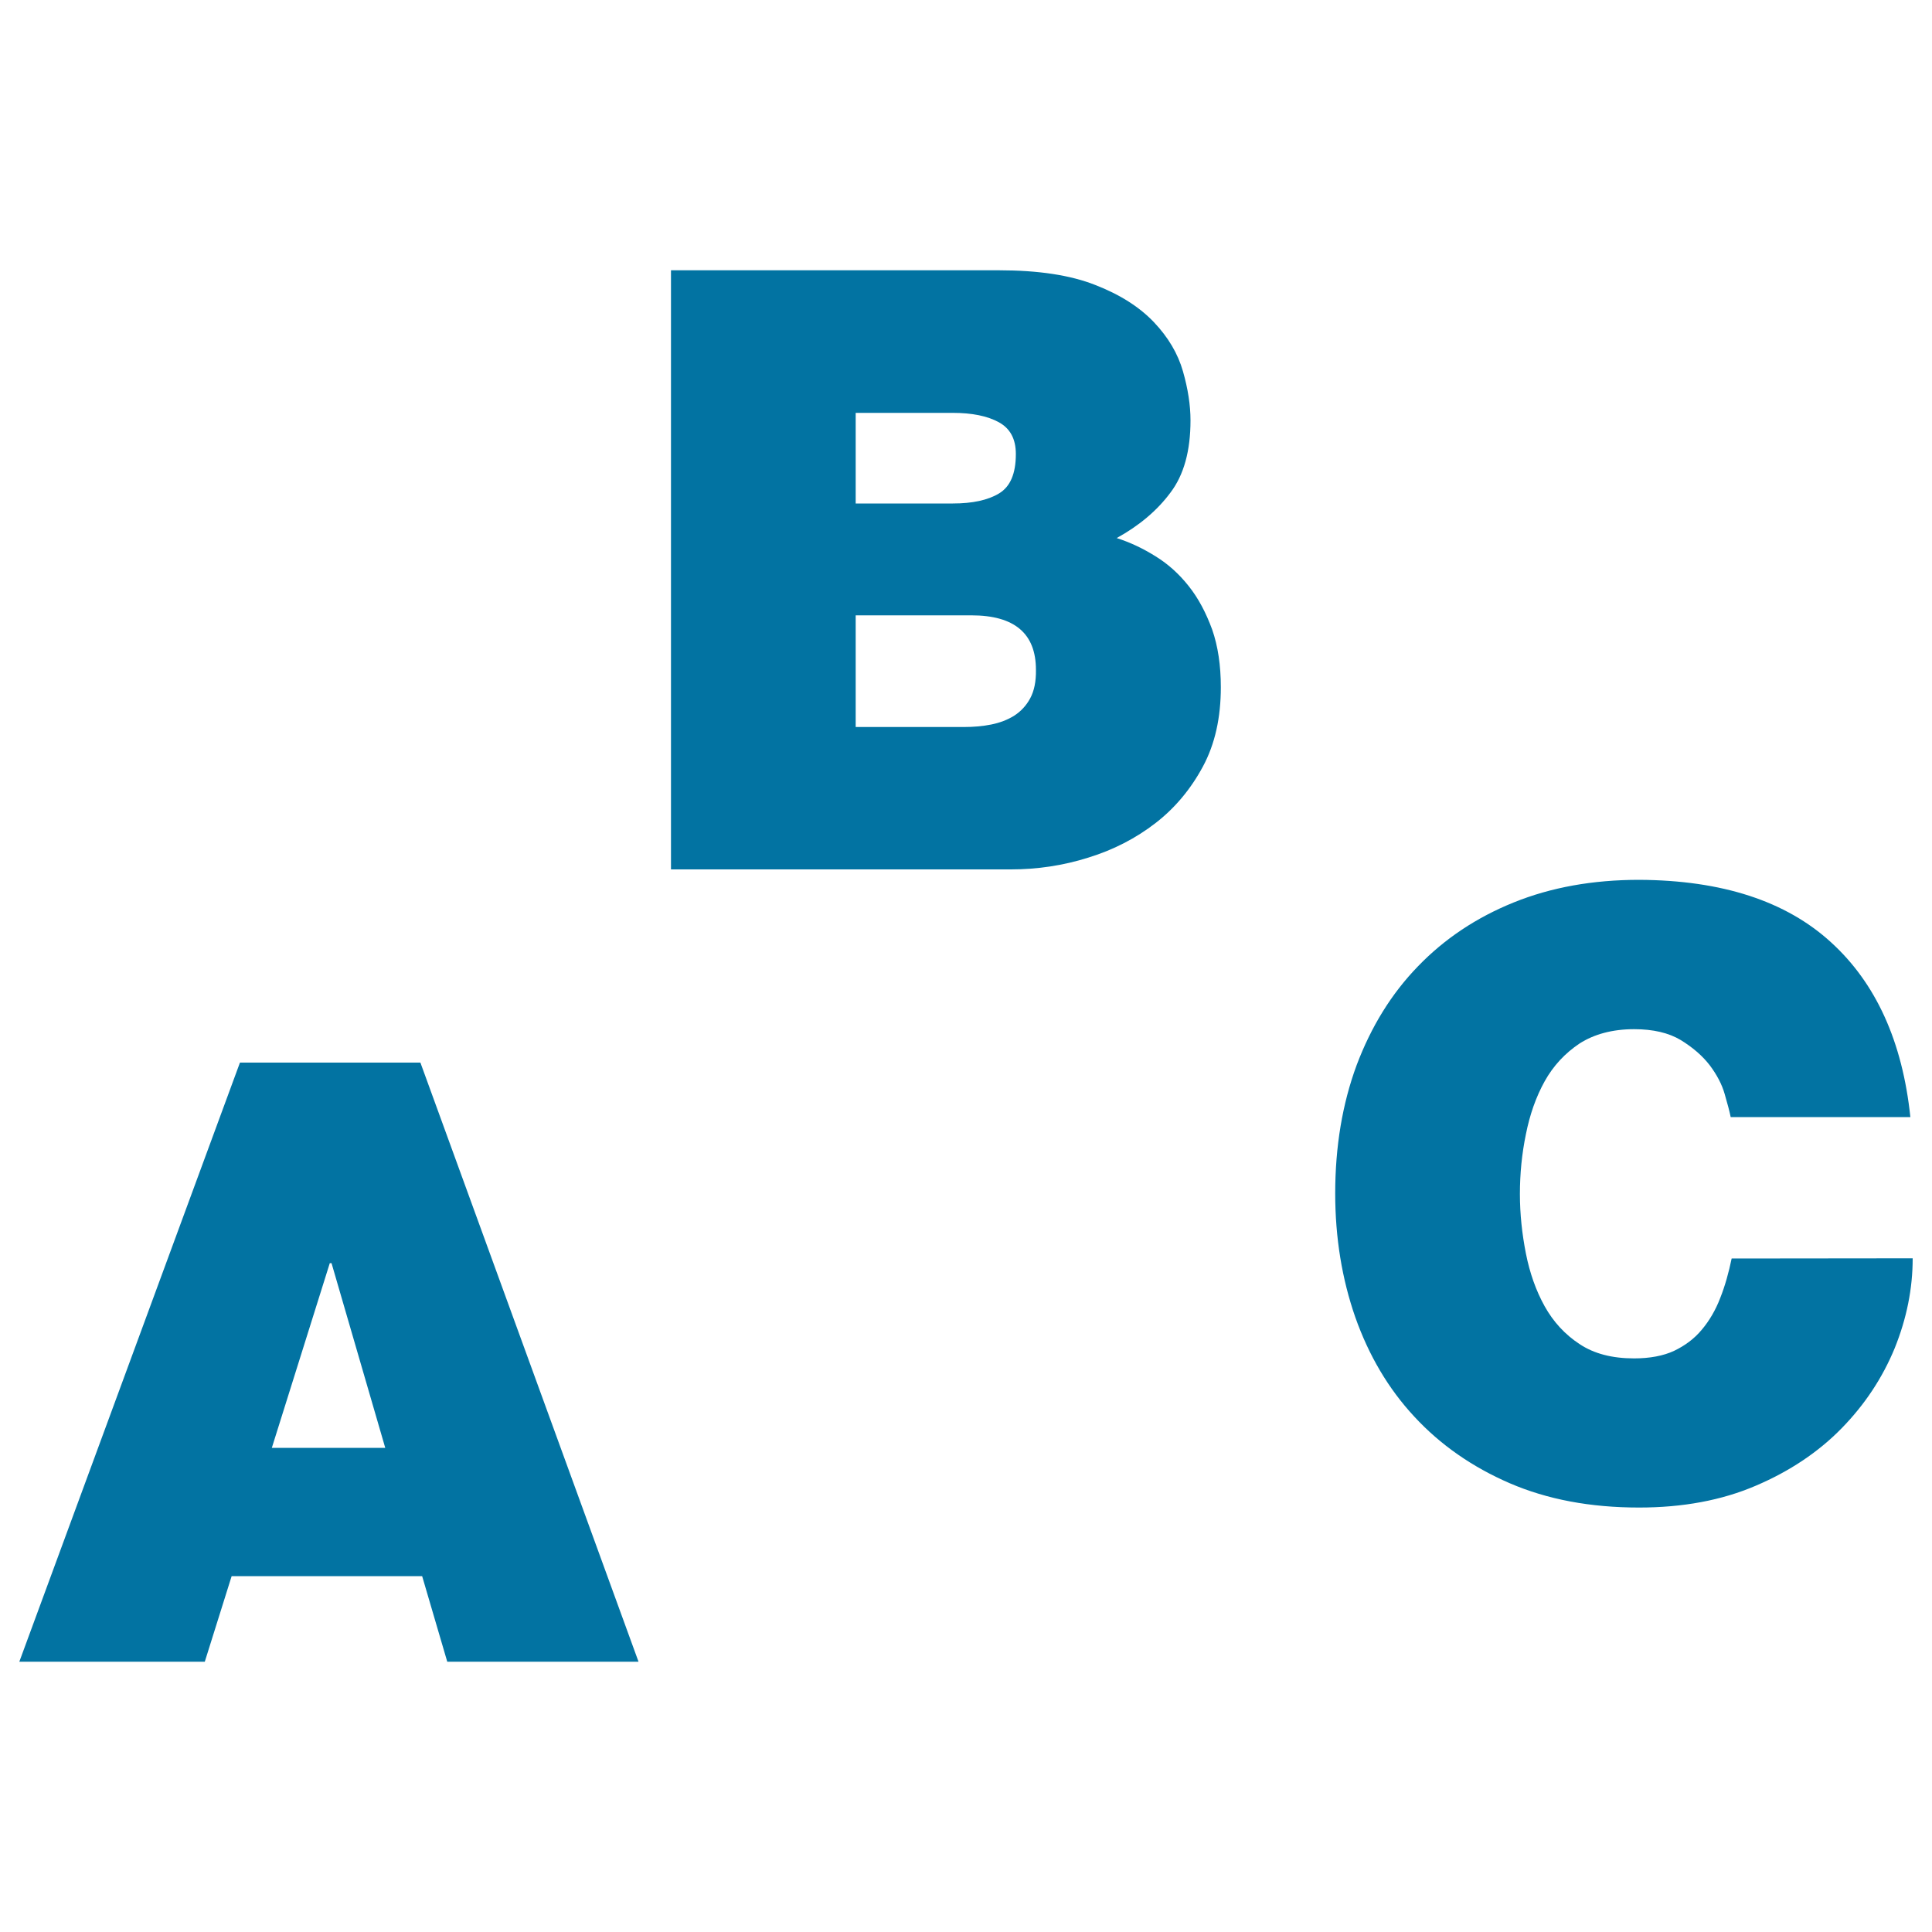
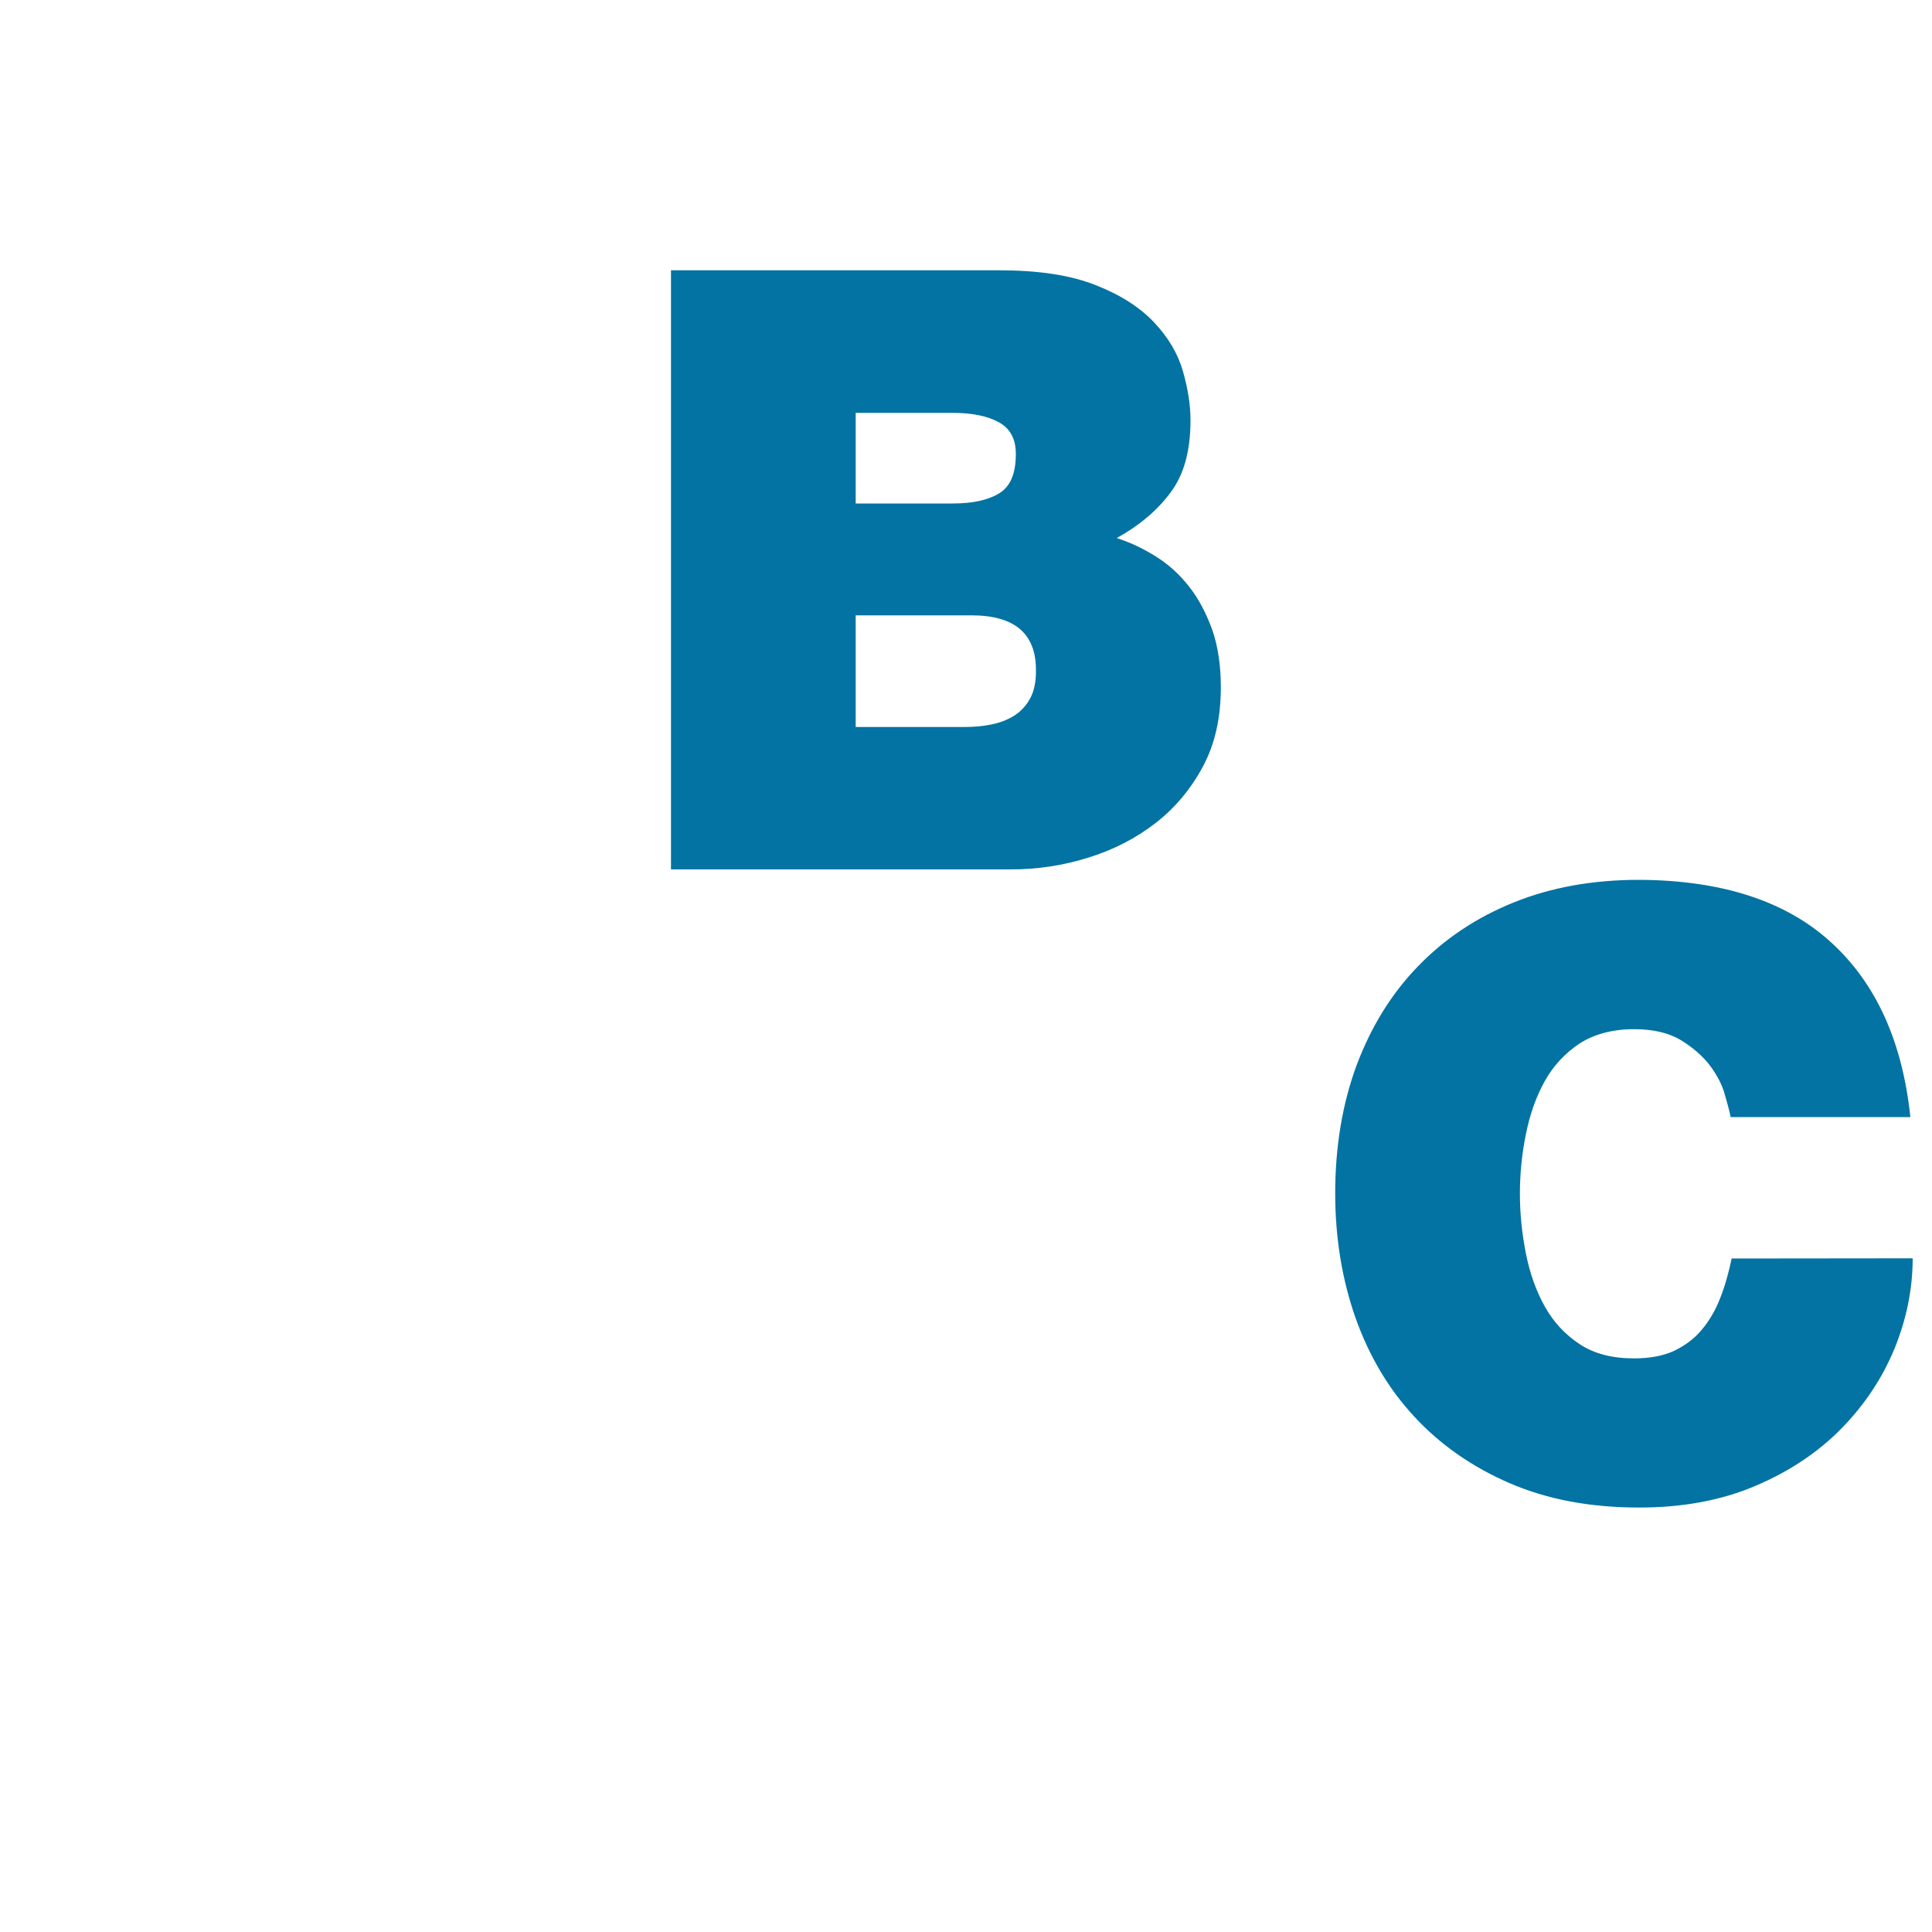
<svg xmlns="http://www.w3.org/2000/svg" viewBox="0 0 1000 1000" style="fill:#0273a2">
  <title>Abc Education SVG icon</title>
  <g>
    <g>
-       <path d="M124.2,550L10,860.1h96l13.9-44.3h98.6l13,44.3h99L217.6,550H124.2z M140.7,749.4l30-95.6h0.9l27.8,95.6H140.7z" />
      <path d="M615.3,303.4c-4.9-6.2-10.6-11.4-17.1-15.4c-6.5-4.1-13.3-7.3-20.2-9.5c11.6-6.4,20.9-14.2,27.8-23.5c7-9.2,10.4-21.7,10.4-37.4c0-7.8-1.3-16.3-3.9-25.4c-2.6-9.1-7.6-17.6-15-25.4c-7.4-7.8-17.5-14.3-30.4-19.3c-12.9-5.1-29.5-7.6-49.8-7.6H347.3V450h176c13.6,0,27-2,40-6.1c13-4,24.6-10,34.7-17.8c10.1-7.8,18.3-17.6,24.6-29.3c6.3-11.7,9.3-25.4,9.3-41.1c0-11.3-1.5-21.3-4.5-29.9C624.2,317.1,620.3,309.7,615.3,303.4z M442.9,213.7h50.3c9.9,0,17.8,1.6,23.7,4.8c5.9,3.2,8.9,8.6,8.9,16.5c0,10.2-2.9,16.9-8.7,20.4c-5.8,3.5-13.8,5.2-23.9,5.2h-50.3V213.7z M533.2,361.5c-2,3.7-4.8,6.7-8.2,8.9c-3.5,2.2-7.5,3.7-11.9,4.6c-4.5,0.9-9.2,1.3-14.2,1.3h-56v-57.8h59.9c22.3,0,33.4,9.4,33.4,28.2C536.3,352.7,535.3,357.6,533.2,361.5z" />
      <path d="M896.3,651.4c-1.5,7.2-3.4,14.1-5.9,20.4c-2.4,6.3-5.7,11.9-9.6,16.5c-3.9,4.7-8.7,8.2-14.3,10.9c-5.6,2.6-12.6,3.9-20.7,3.9c-11.3,0-20.7-2.4-28.2-7.4c-7.5-4.9-13.6-11.5-18.1-19.6c-4.5-8.1-7.7-17.2-9.7-27.3c-2-10.2-3.1-20.4-3.1-30.8c0-10.4,1-20.8,3.1-30.9c2-10.1,5.2-19.3,9.7-27.4c4.5-8.1,10.6-14.6,18.1-19.6c7.5-4.8,17-7.4,28.2-7.4c9.9,0,17.9,1.9,24.1,5.6c6.2,3.8,11.2,8.1,15,13c3.7,4.9,6.4,10,7.8,15c1.5,5.1,2.5,9,3.1,11.9h93c-4.1-39.1-17.8-69.3-41.1-90.5c-23.3-21.3-56.4-32.1-99.3-32.3c-24,0-45.6,3.9-64.9,11.7c-19.3,7.8-35.8,18.8-49.5,33c-13.8,14.2-24.3,31.3-31.8,51.2c-7.4,20-11.1,42.2-11.1,66.4c0,22.9,3.5,44.3,10.4,64.1c7,19.8,17.1,37,30.6,51.5c13.4,14.5,29.9,26,49.3,34.4c19.5,8.4,41.7,12.6,67,12.6c22.5,0,42.7-3.7,60.4-11.3c17.6-7.5,32.5-17.5,44.5-29.8c12-12.3,21.1-26.1,27.4-41.4c6.2-15.4,9.3-30.8,9.3-46.5L896.3,651.4L896.3,651.4z" />
    </g>
  </g>
</svg>